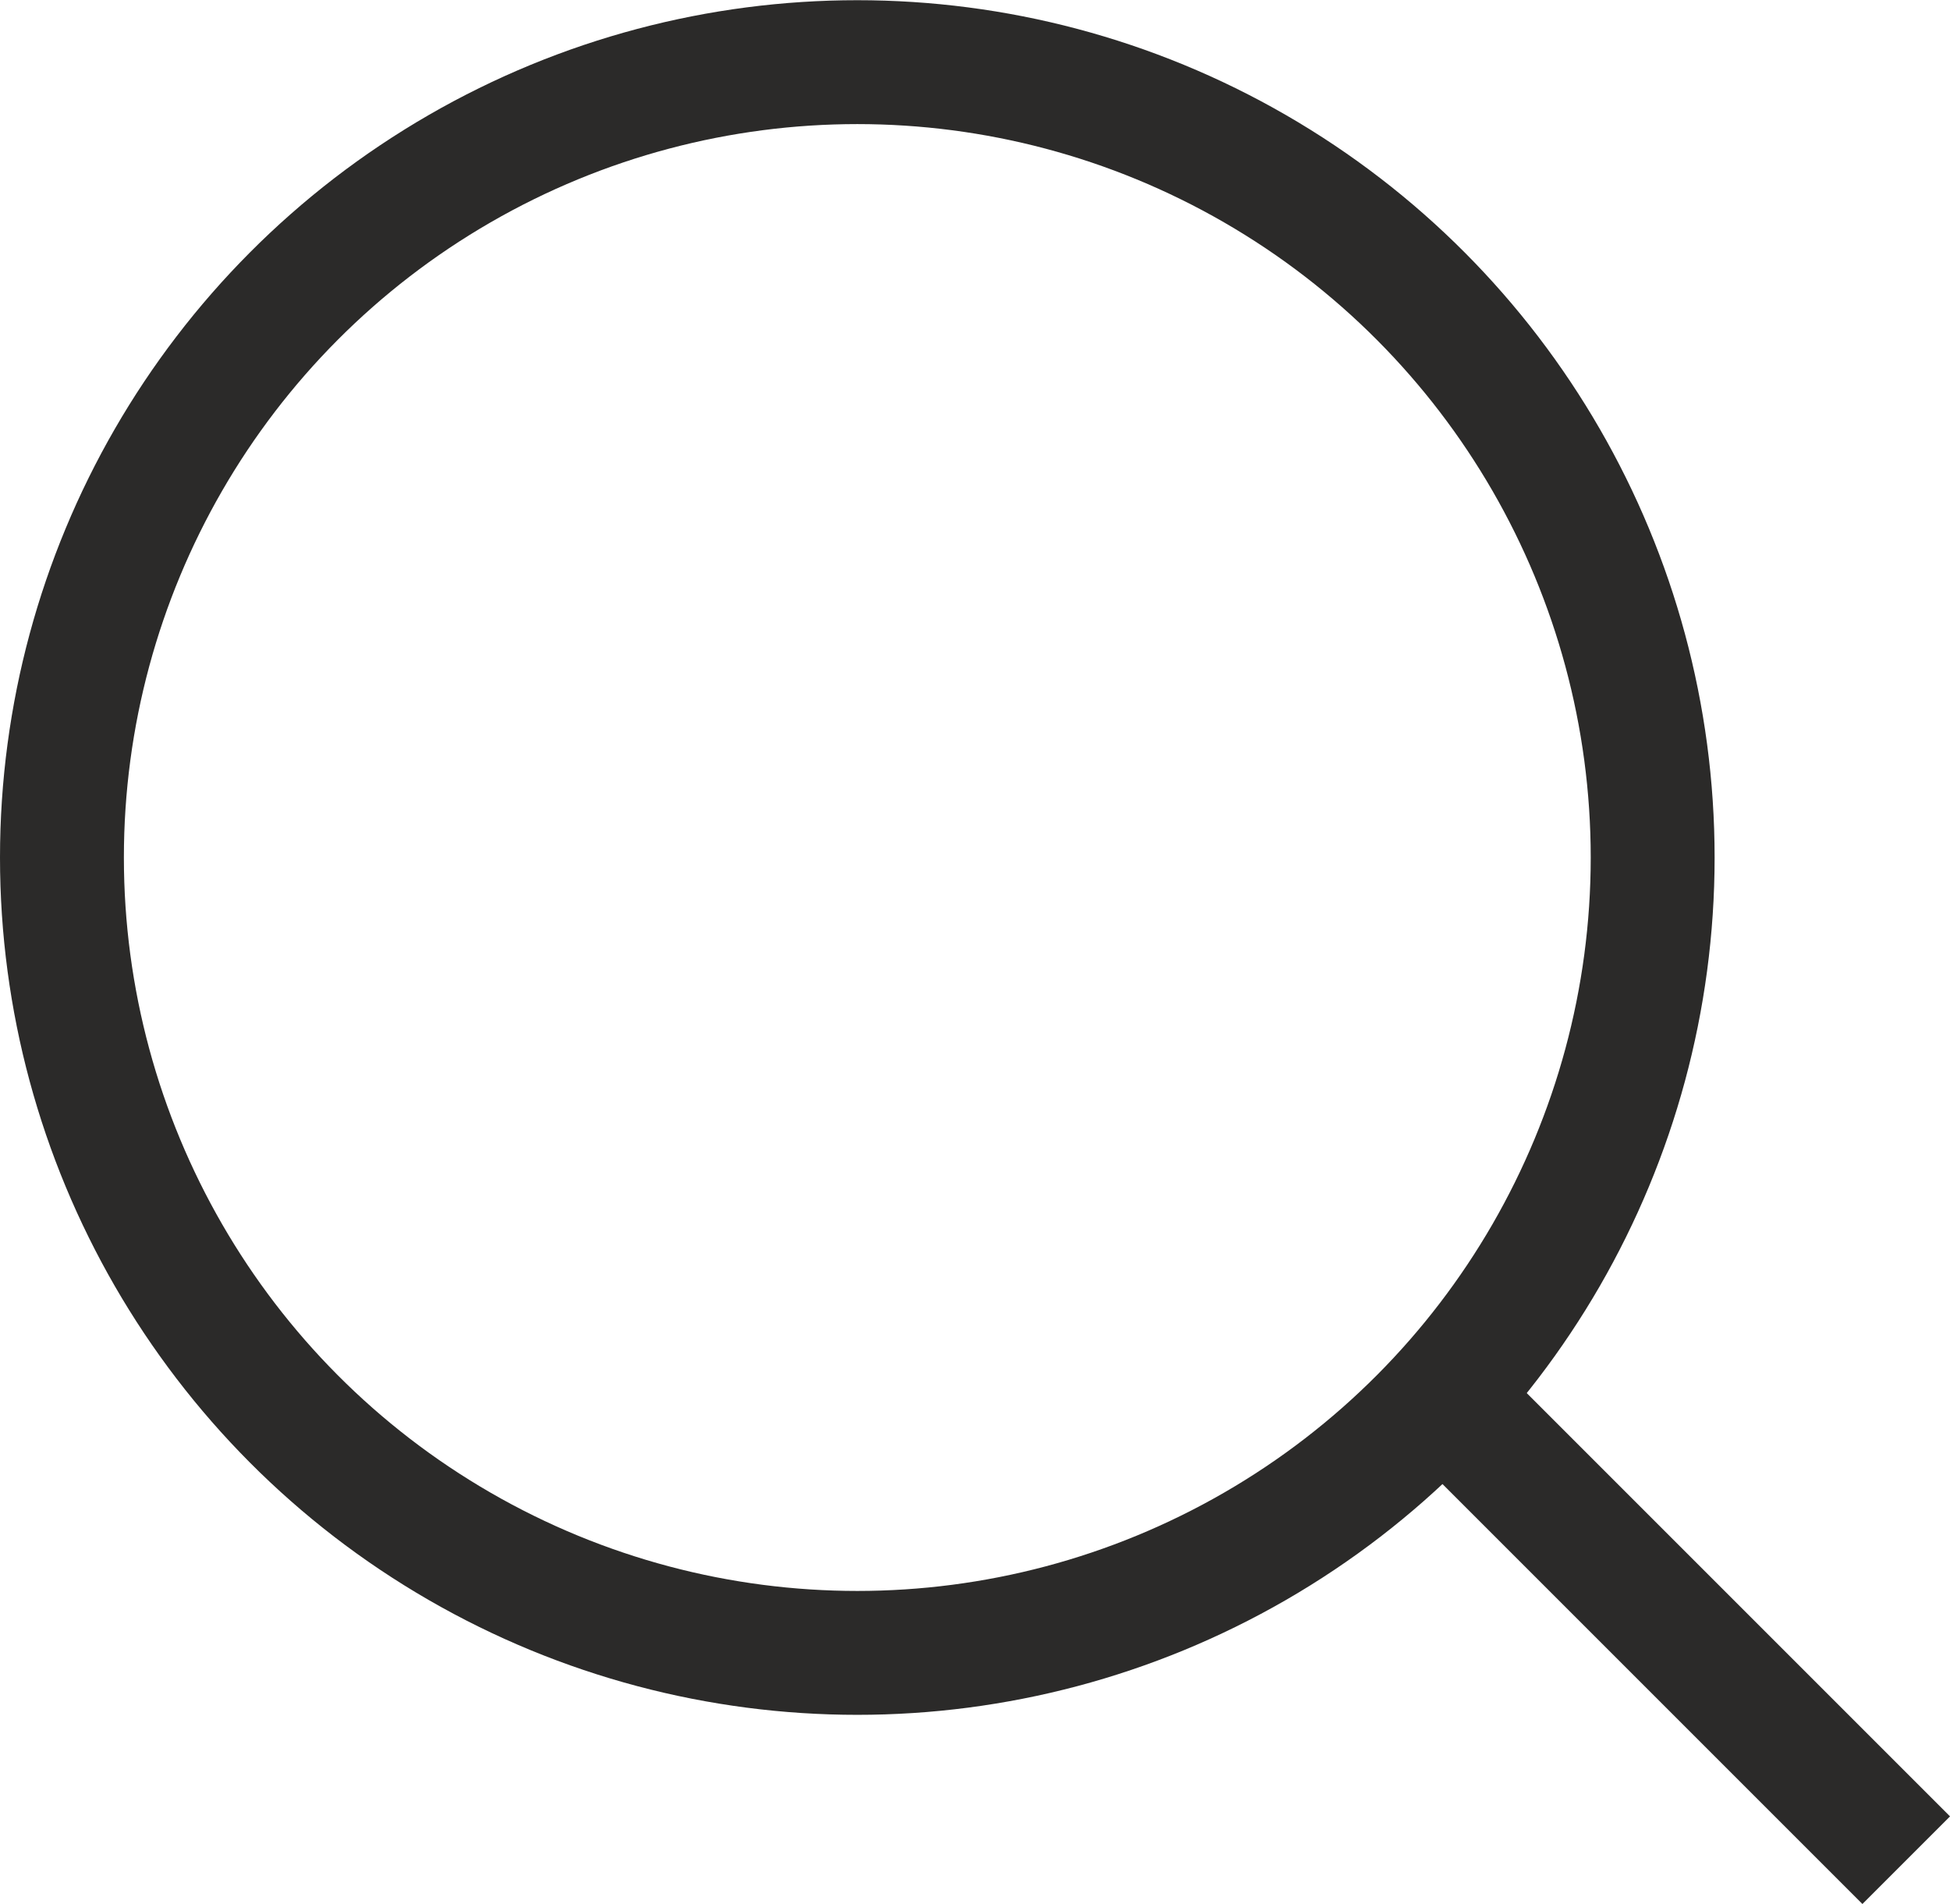
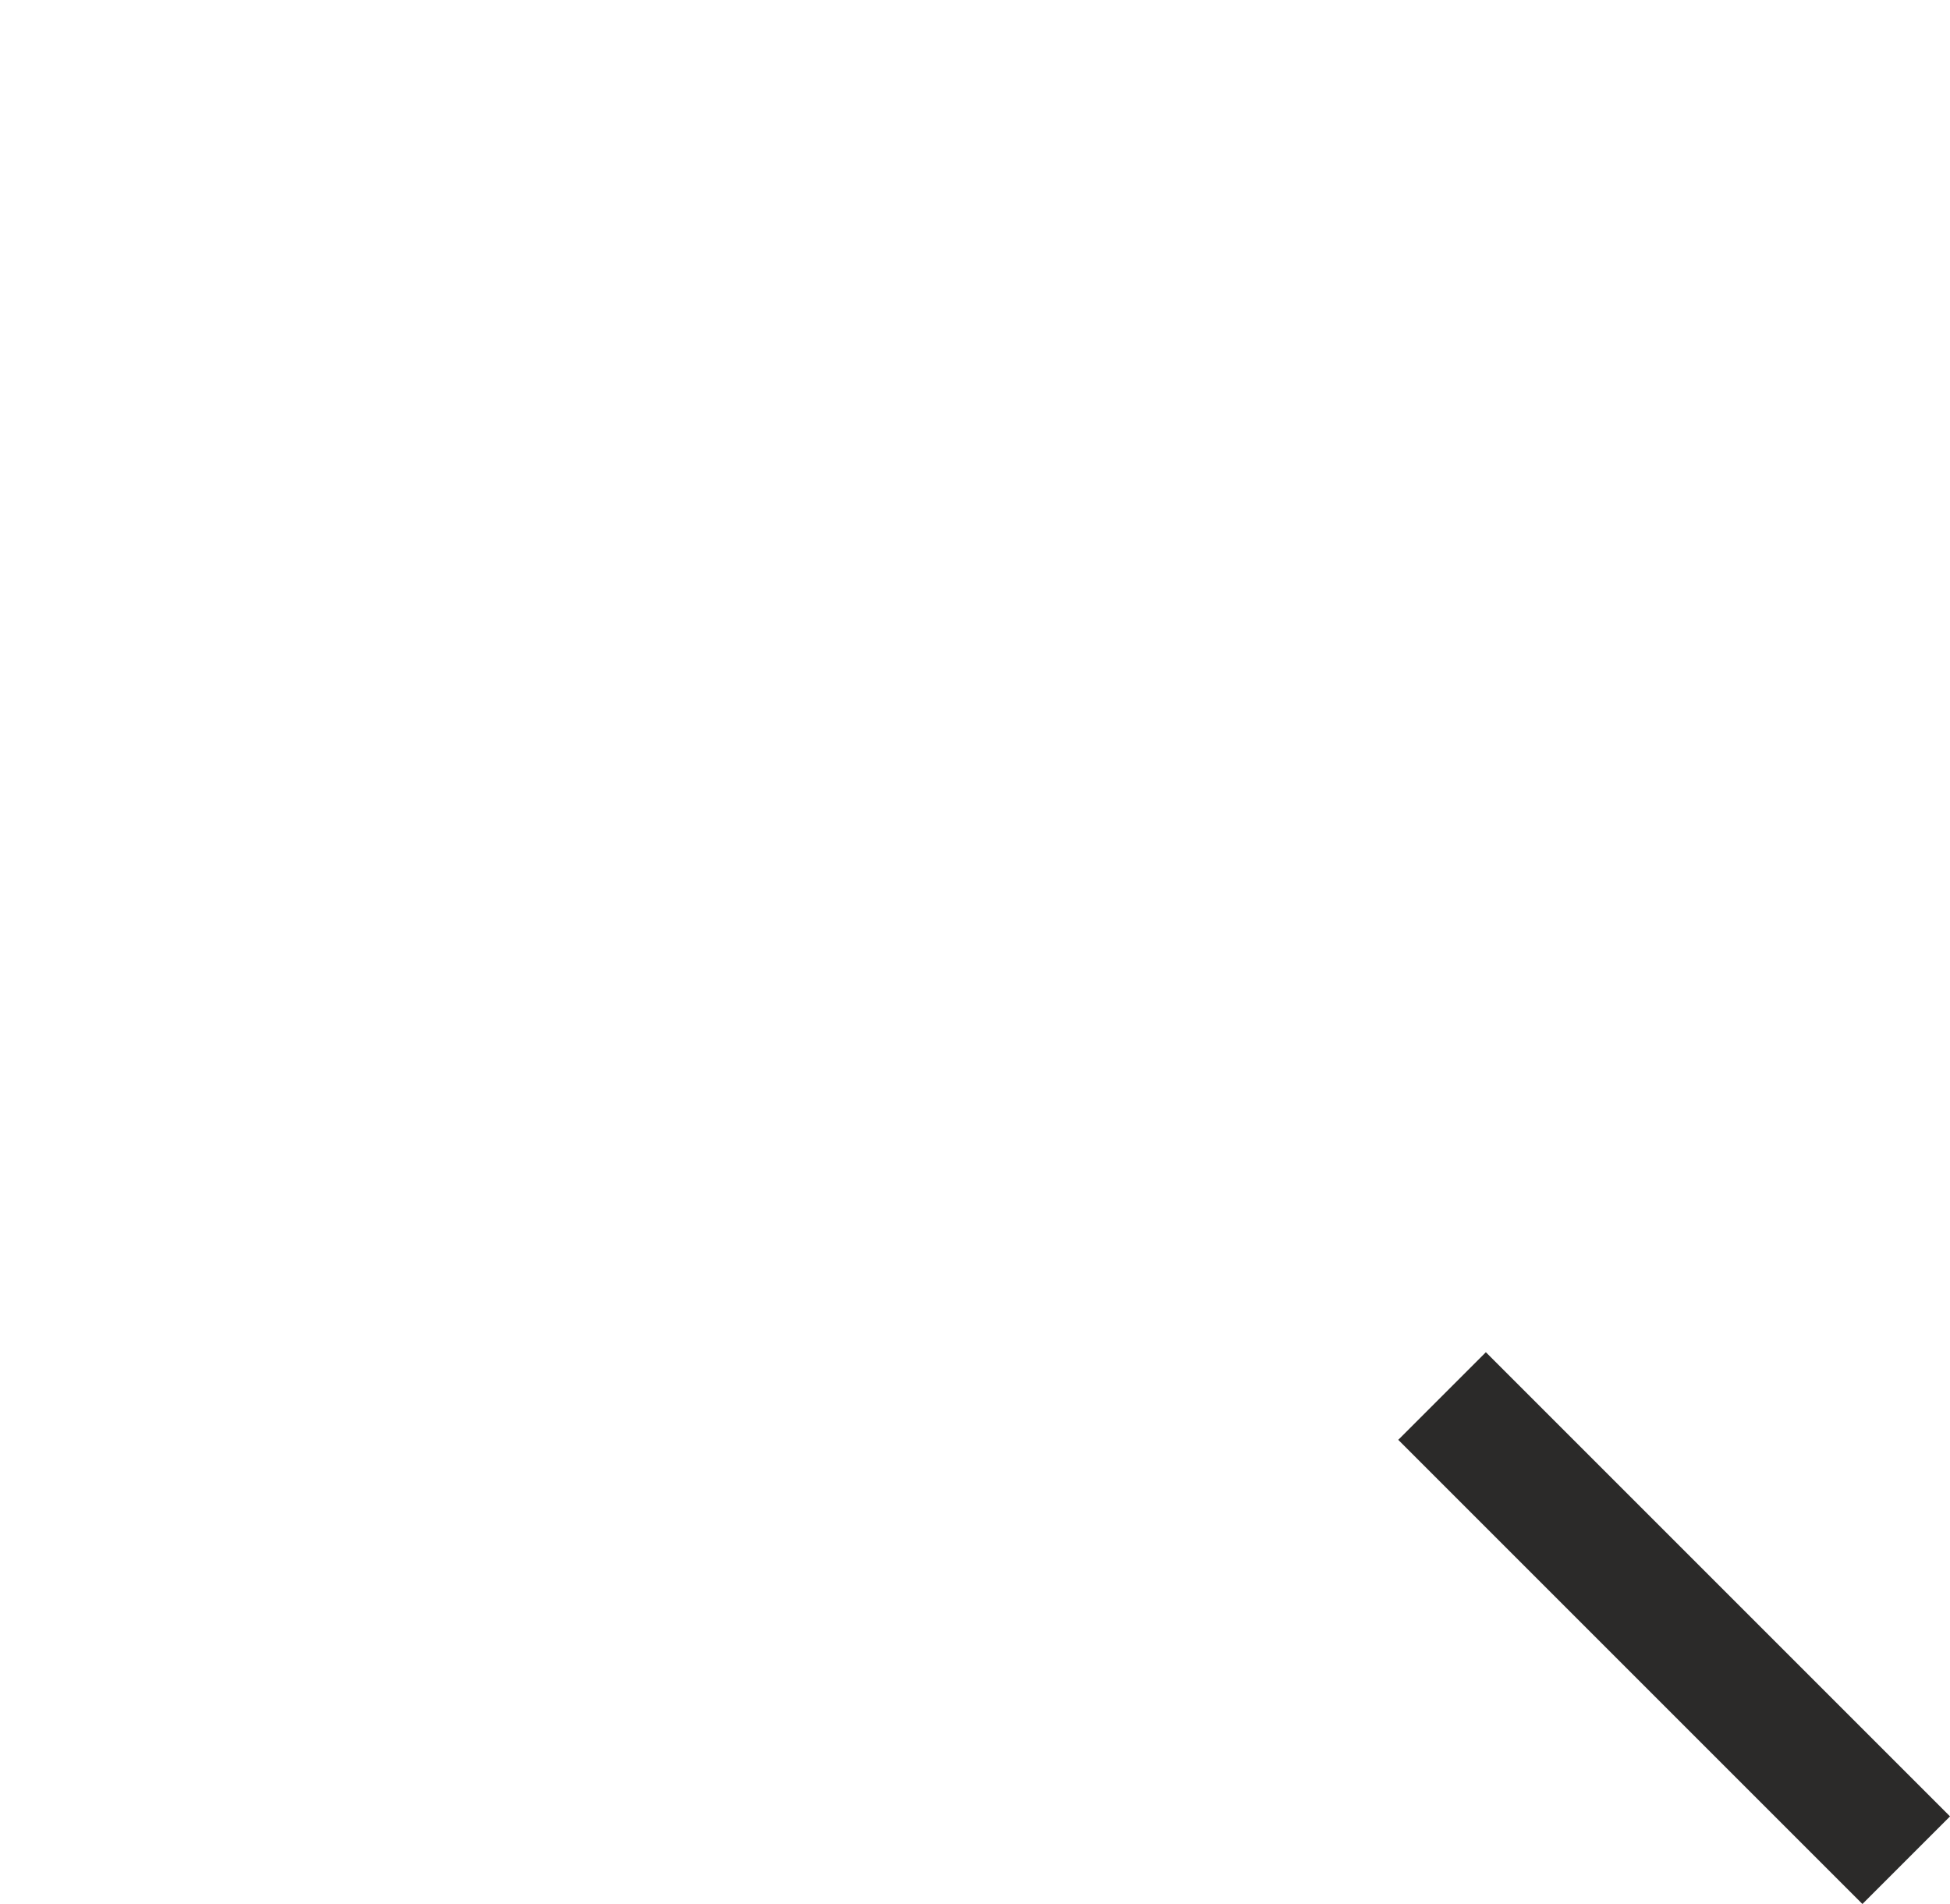
<svg xmlns="http://www.w3.org/2000/svg" xml:space="preserve" width="17.355mm" height="16.947mm" version="1.1" style="shape-rendering:geometricPrecision; text-rendering:geometricPrecision; image-rendering:optimizeQuality; fill-rule:evenodd; clip-rule:evenodd" viewBox="0 0 23.61 23.05">
  <defs>
    <style type="text/css"> .str0 {stroke:#2B2A29;stroke-width:1.5;stroke-miterlimit:22.926} .fil0 {fill:none} </style>
  </defs>
  <g id="Слой_x0020_1">
-     <circle class="fil0 str0" cx="10.38" cy="10.38" r="9.63" />
    <line class="fil0 str0" x1="17.46" y1="16.9" x2="23.08" y2="22.52" />
  </g>
</svg>